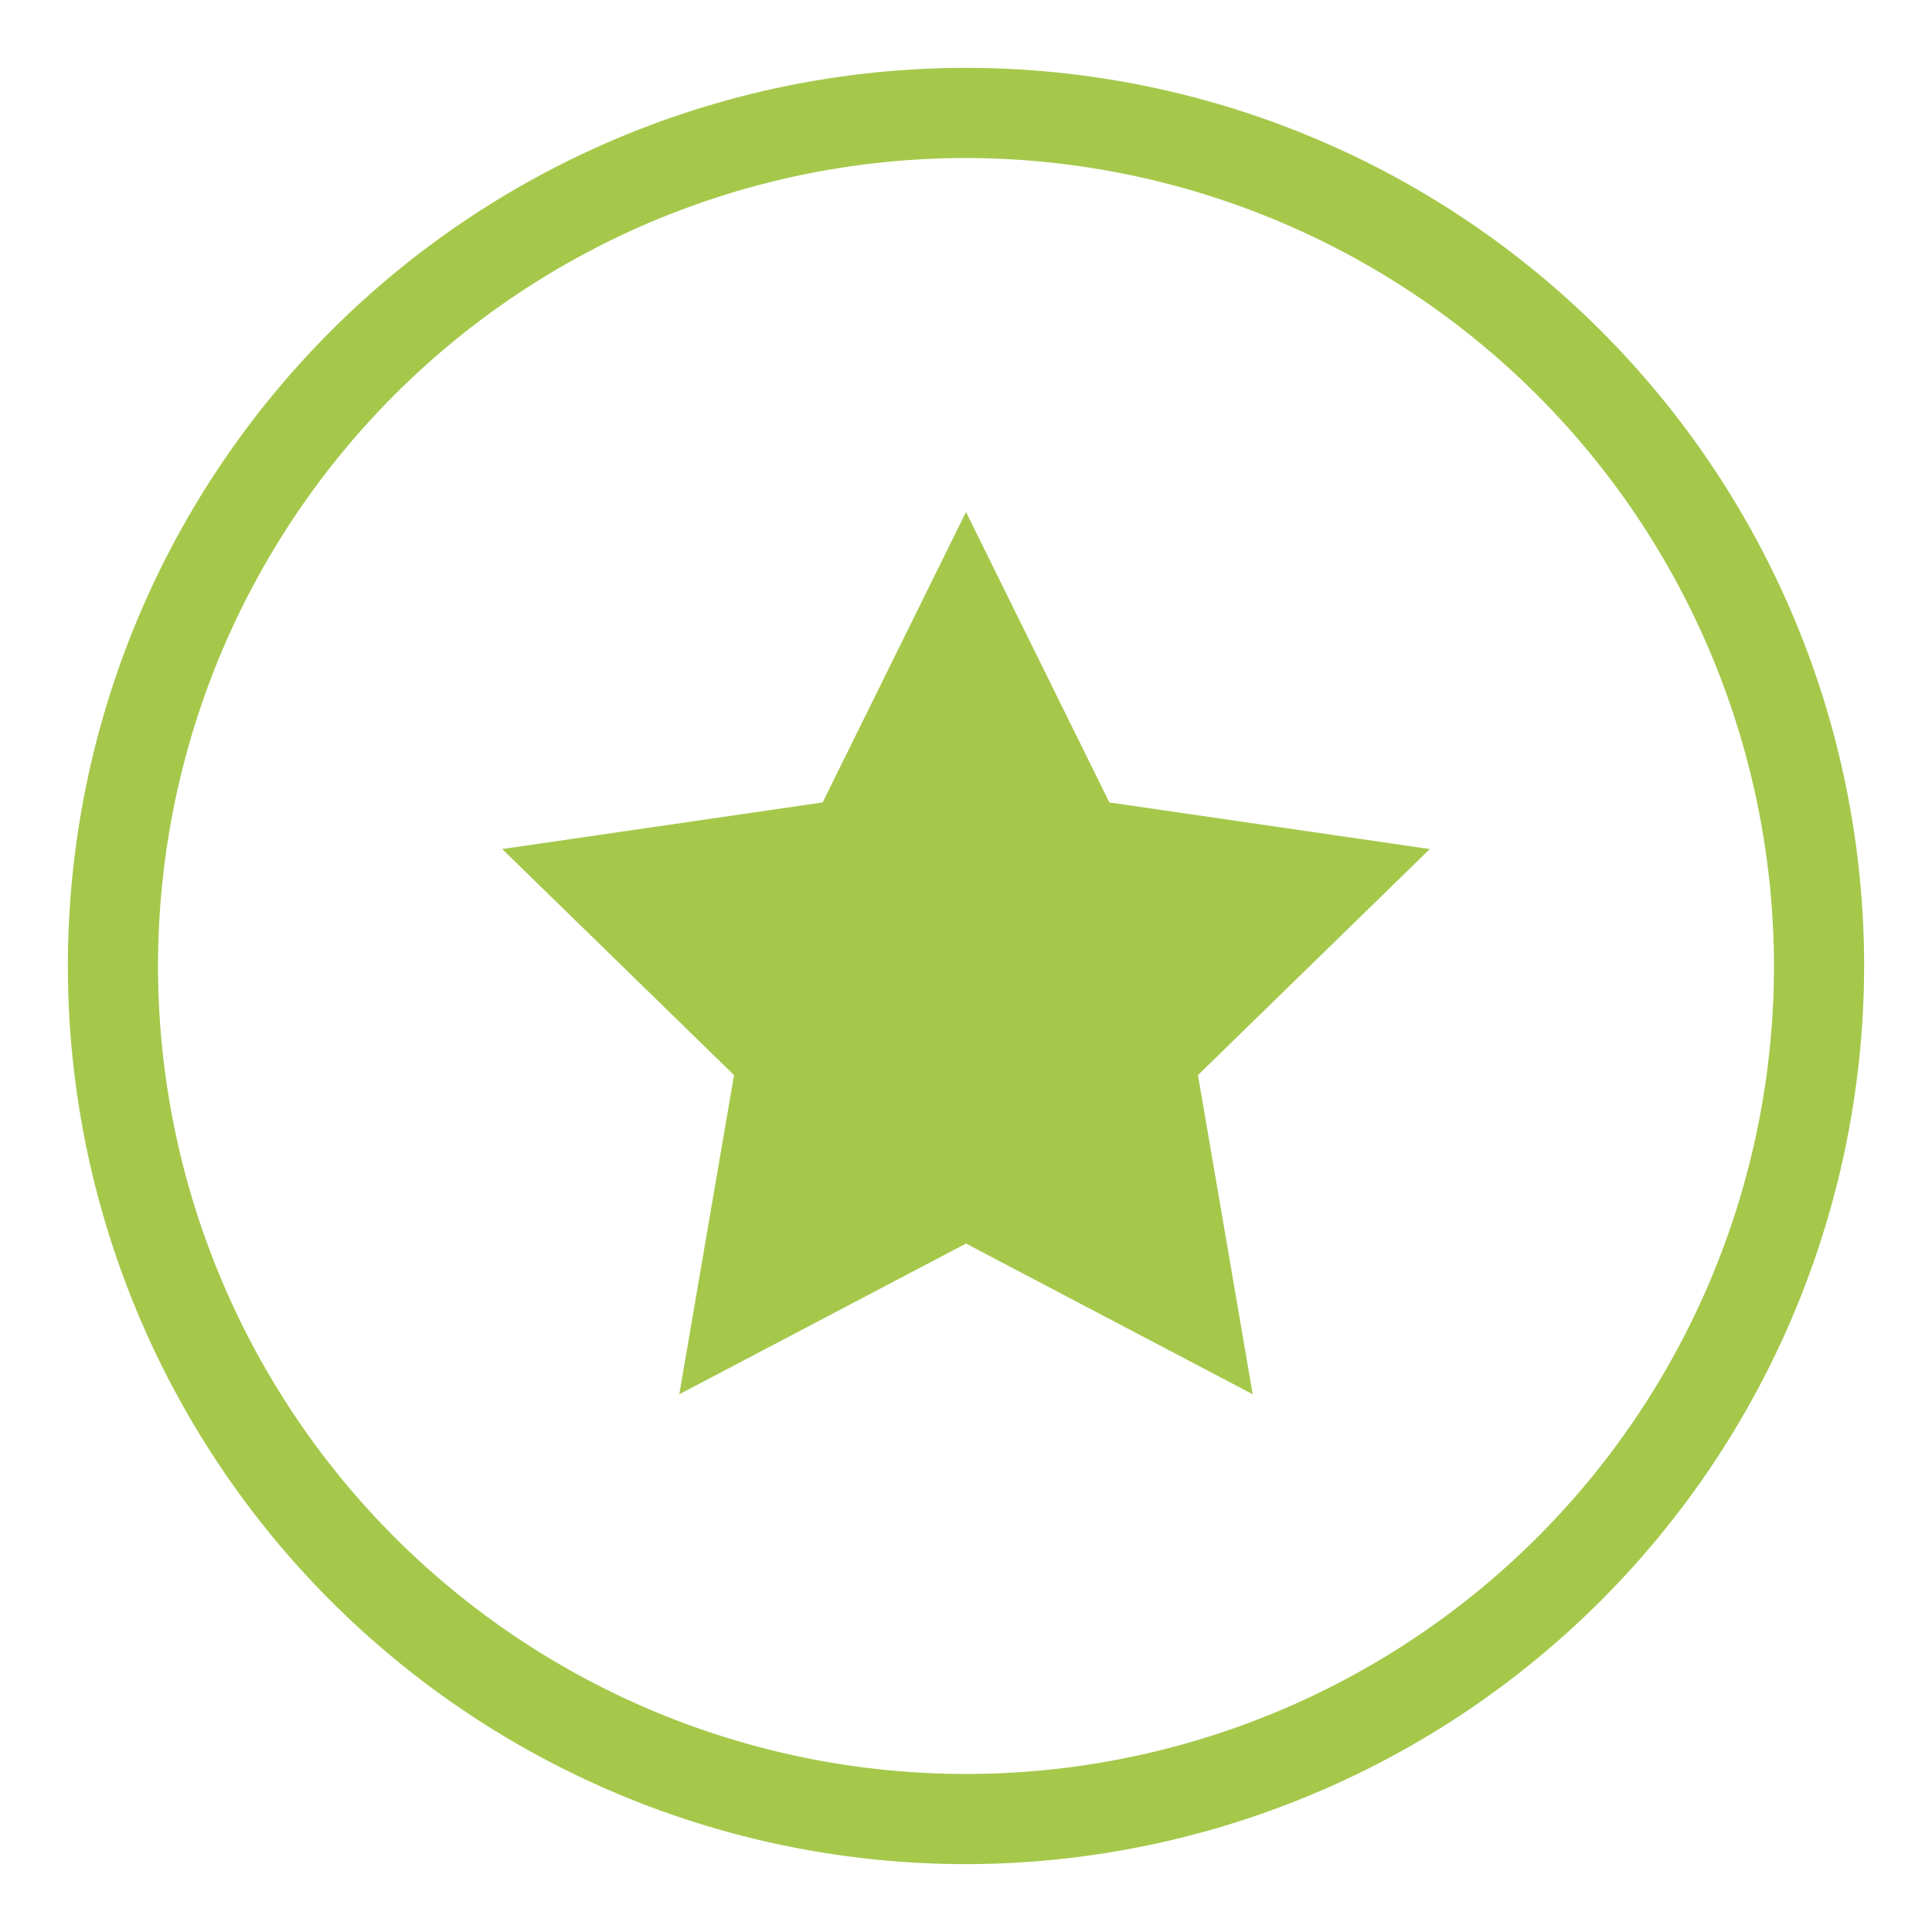
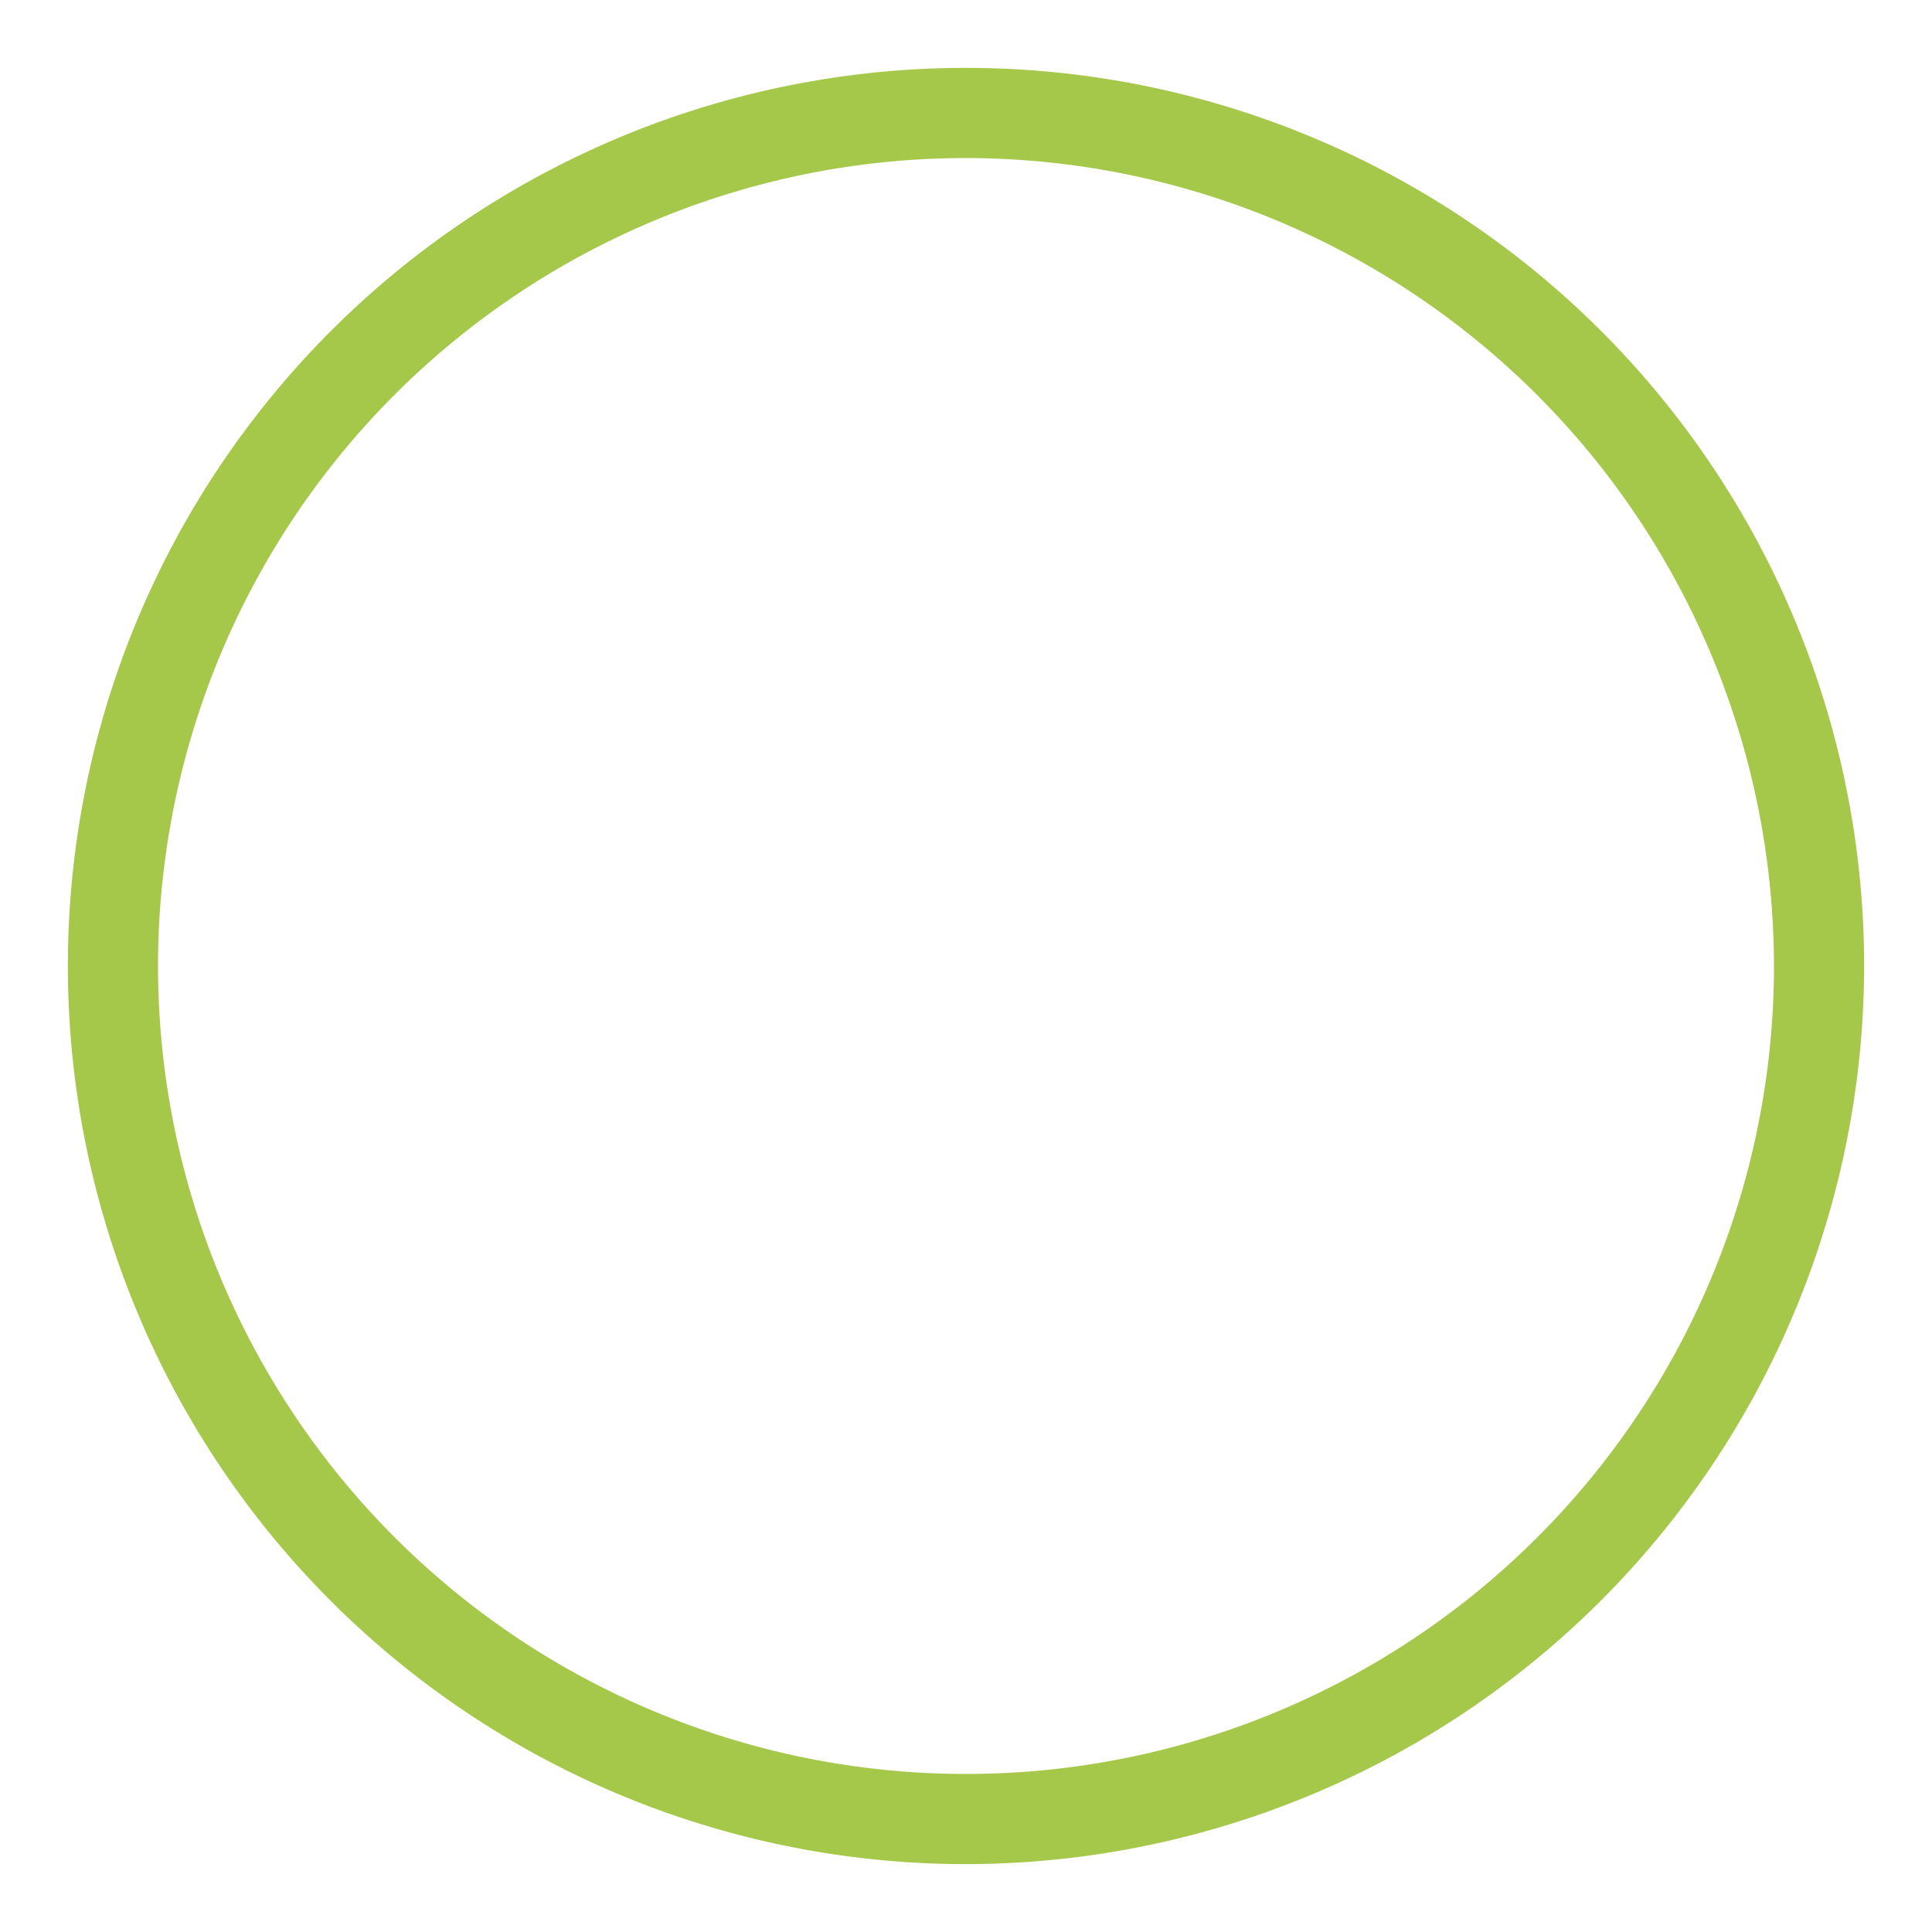
<svg xmlns="http://www.w3.org/2000/svg" id="Capa_1" data-name="Capa 1" viewBox="0 0 150 150">
  <title>eficacia</title>
  <path d="M75,144.73A69.73,69.73,0,1,1,144.73,75,69.81,69.81,0,0,1,75,144.73ZM75,12.27A62.73,62.73,0,1,0,137.73,75,62.8,62.8,0,0,0,75,12.27Z" style="fill:#a5c84b" />
-   <polygon points="75 39.75 86.13 62.3 111.01 65.92 93.01 83.47 97.26 108.25 75 96.55 52.74 108.25 56.99 83.47 38.99 65.92 63.87 62.3 75 39.75" style="fill:#a5c84b" />
</svg>